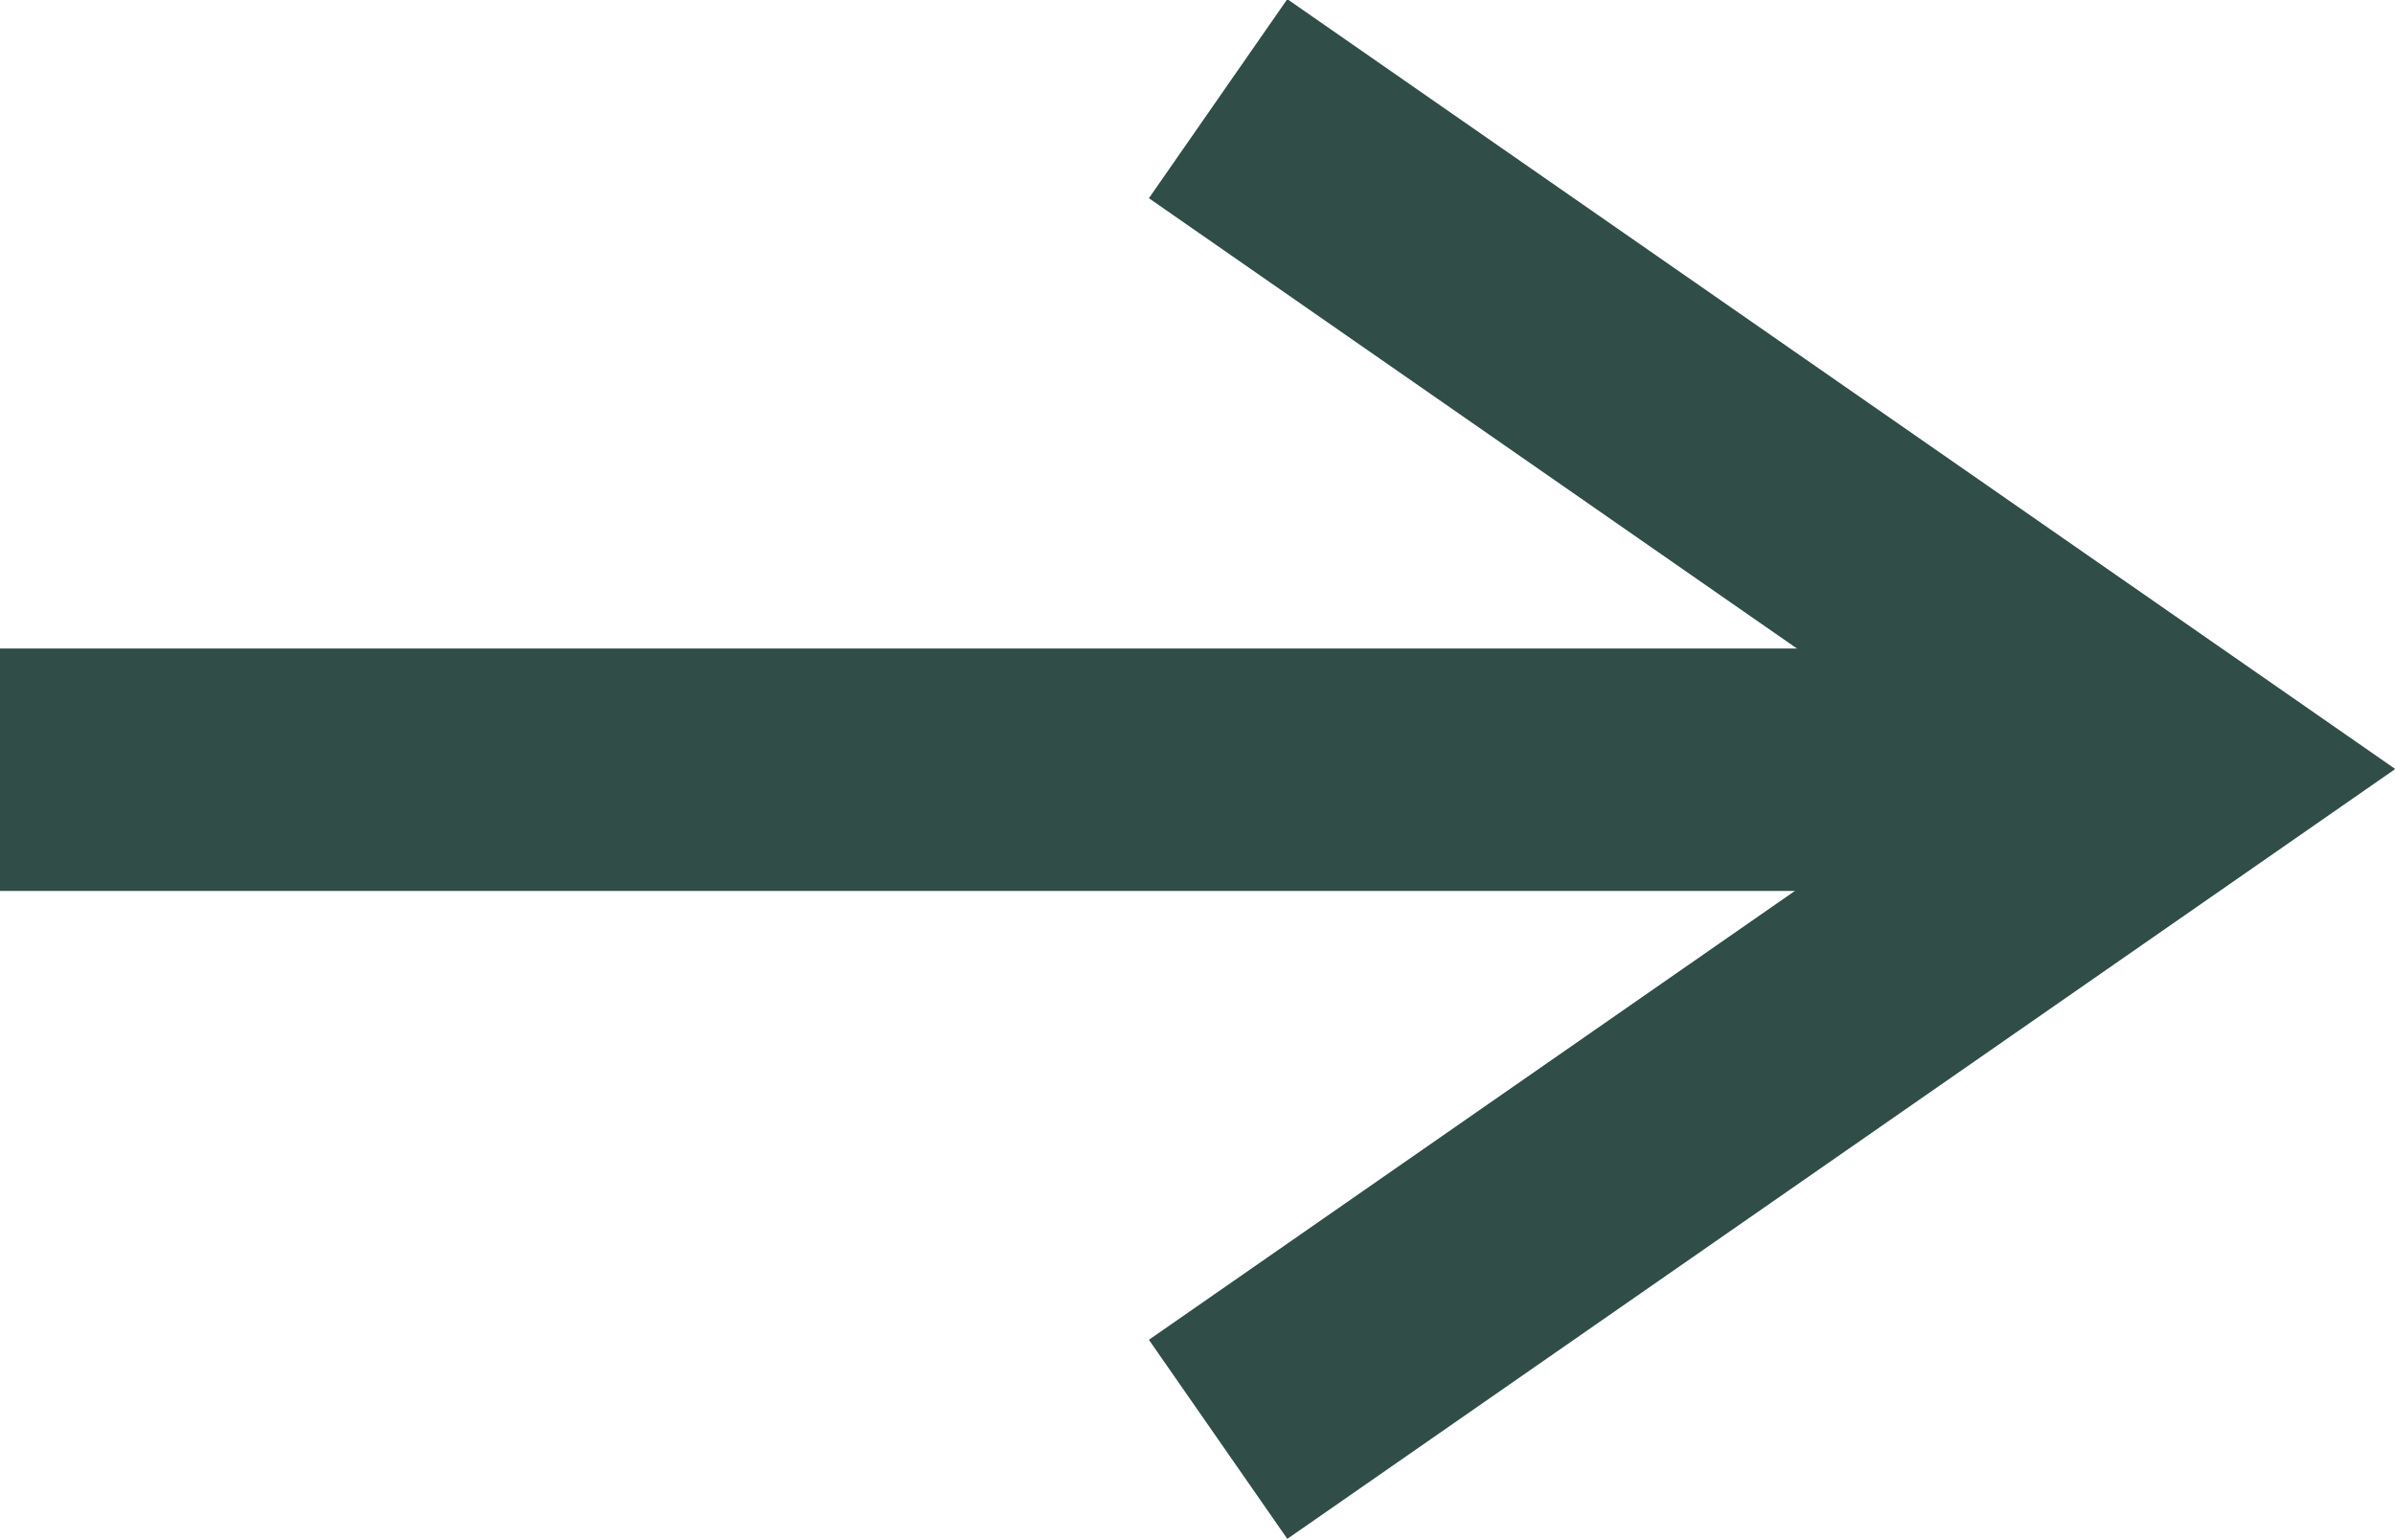
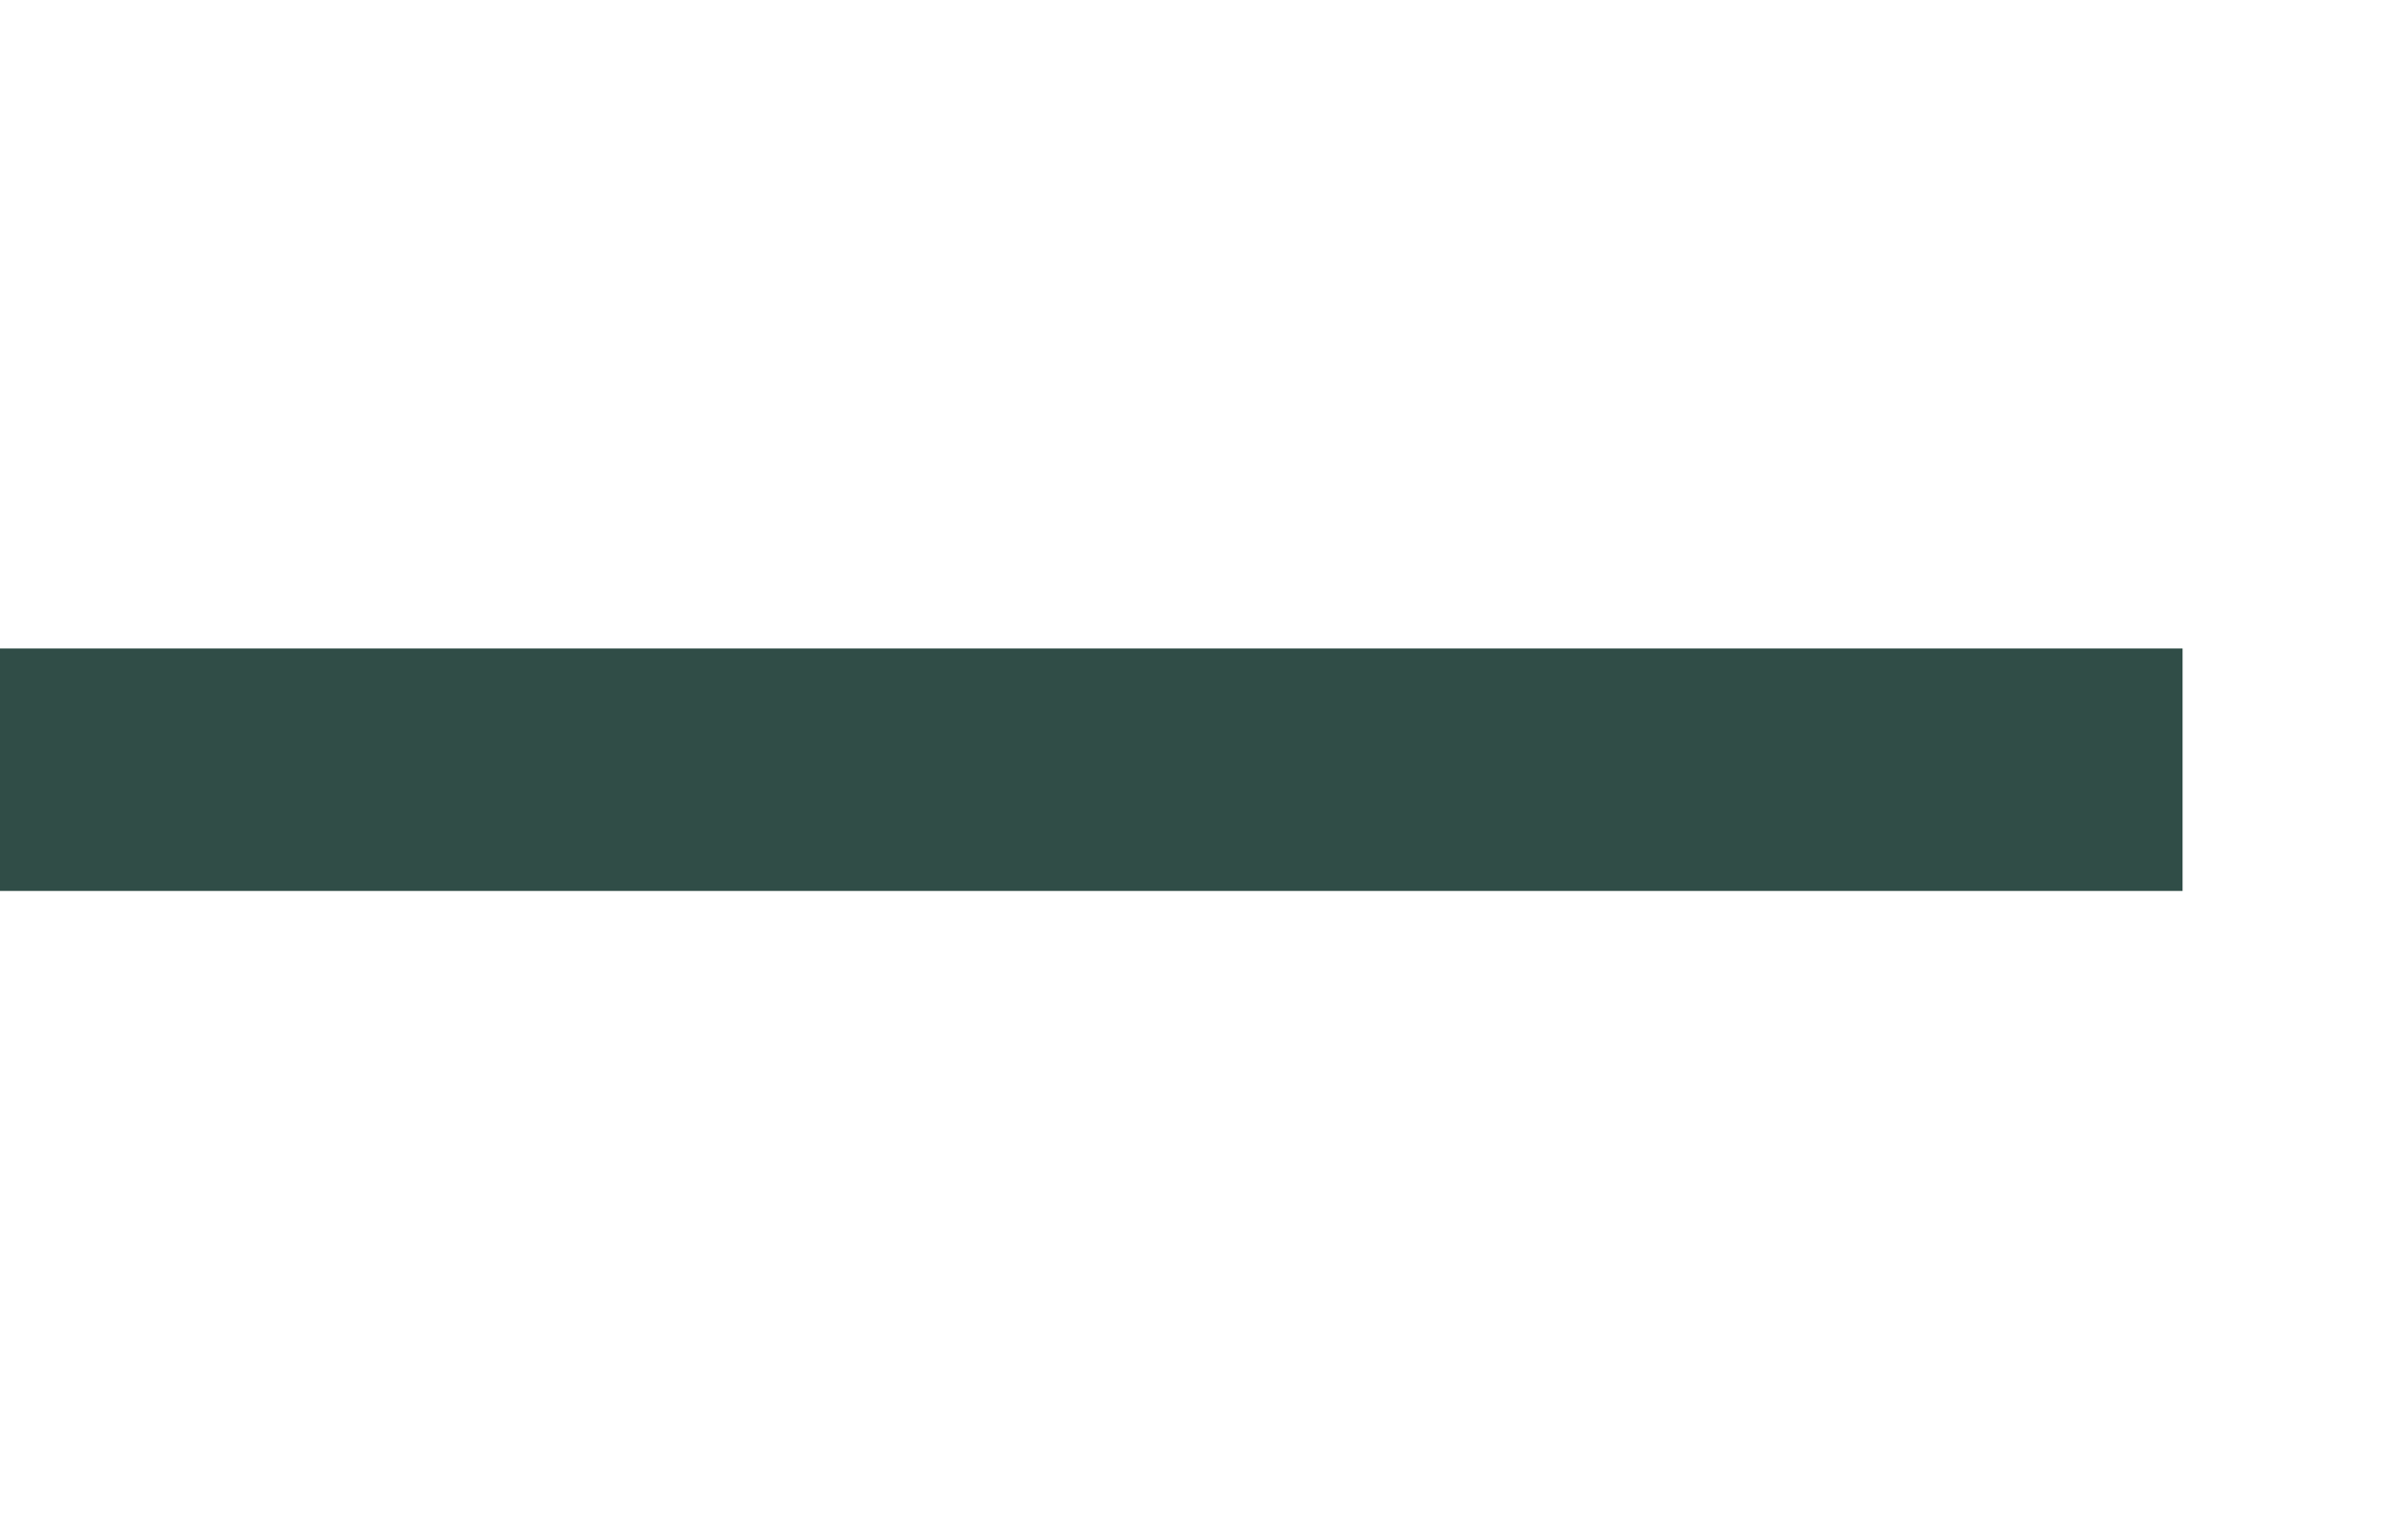
<svg xmlns="http://www.w3.org/2000/svg" width="9.876" height="6.351" viewBox="0 0 9.876 6.351">
  <g id="グループ_481" data-name="グループ 481" transform="translate(-312 -3160.825)">
    <g id="グループ_474" data-name="グループ 474" transform="translate(62.5 -37.5)">
      <line id="線_23" data-name="線 23" x2="9" transform="translate(249.5 3201.5)" fill="none" stroke="#304d47" stroke-width="1" />
-       <path id="パス_319" data-name="パス 319" d="M-3487.476,537.3l3.978,2.765-3.978,2.765" transform="translate(3741.999 2661.432)" fill="none" stroke="#304d47" stroke-width="1" />
    </g>
  </g>
</svg>